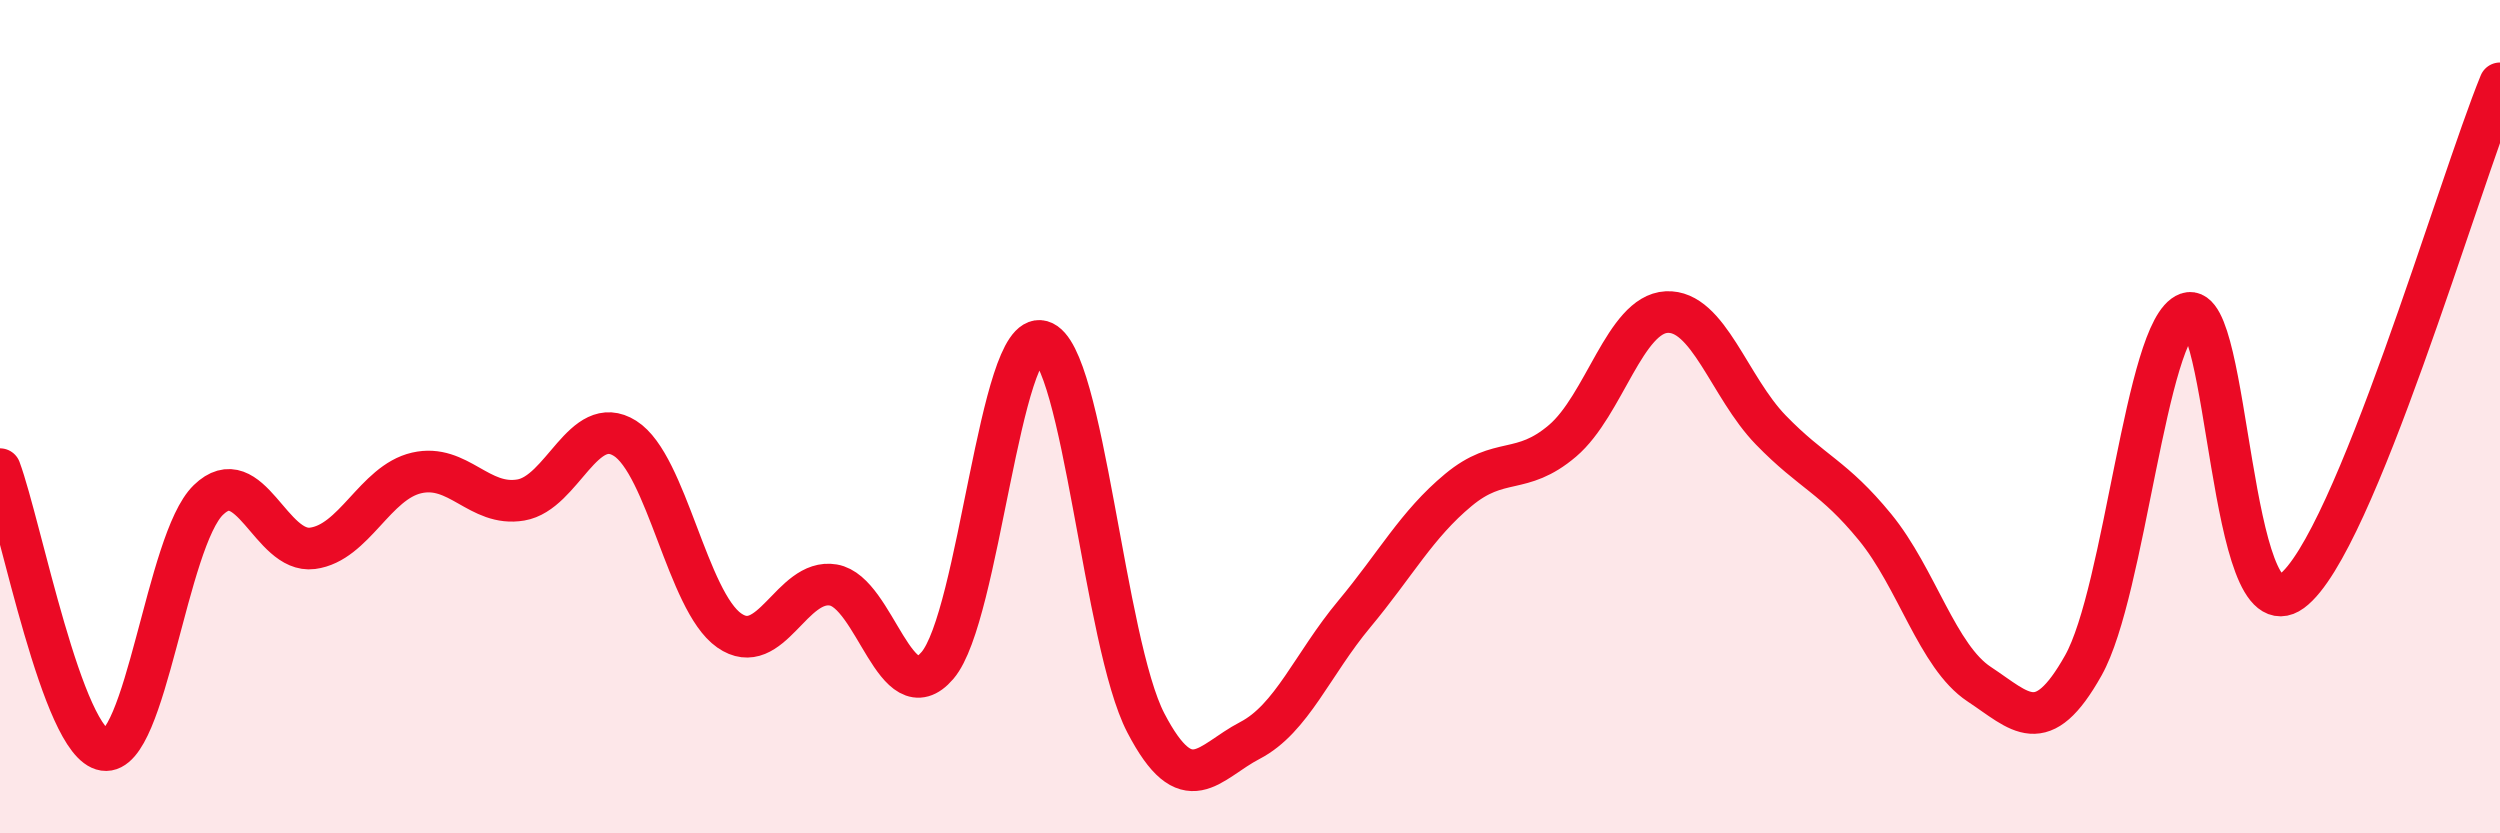
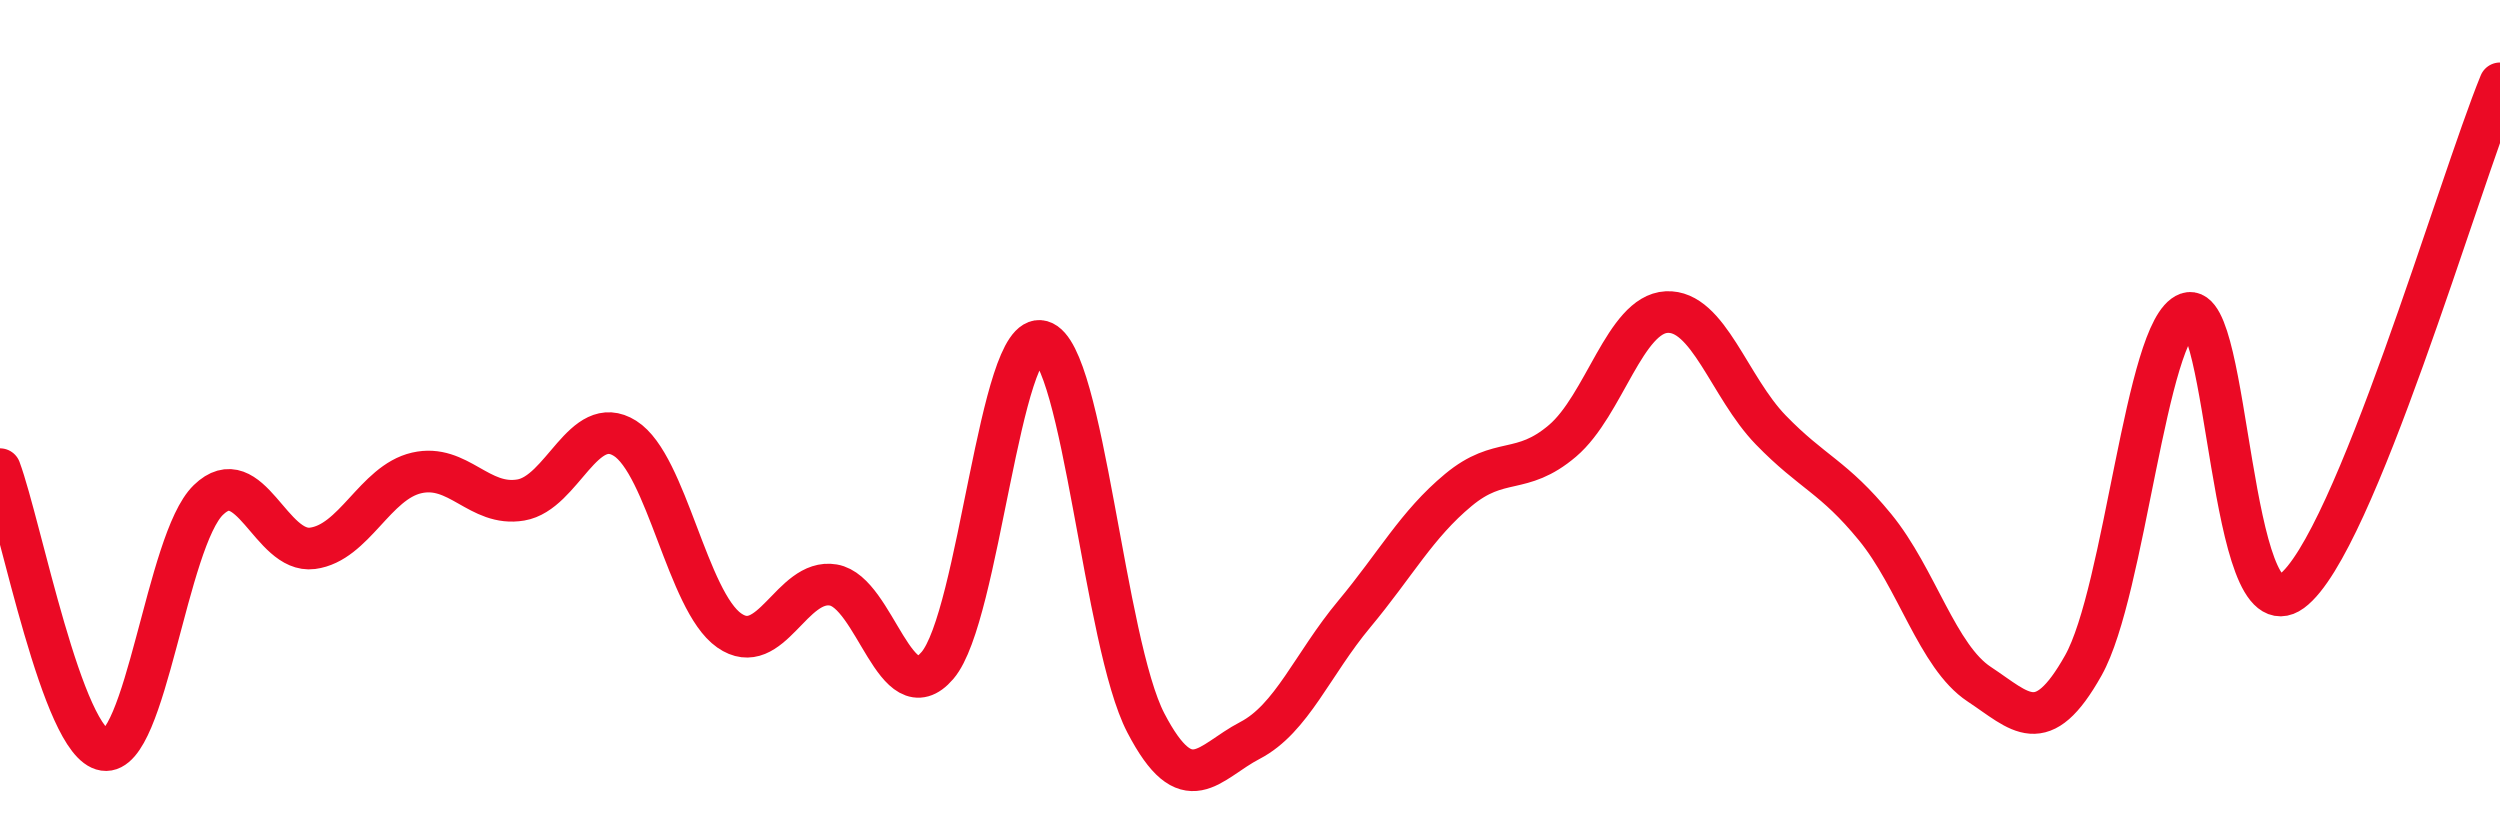
<svg xmlns="http://www.w3.org/2000/svg" width="60" height="20" viewBox="0 0 60 20">
-   <path d="M 0,11.26 C 0.5,12.61 1.5,17.85 2.5,18 C 3.5,18.15 4,12.97 5,12 C 6,11.03 6.5,13.29 7.5,13.16 C 8.5,13.03 9,11.58 10,11.35 C 11,11.12 11.5,12.17 12.5,12 C 13.5,11.83 14,9.89 15,10.52 C 16,11.15 16.5,14.43 17.5,15.13 C 18.5,15.83 19,13.87 20,14.04 C 21,14.21 21.5,17.14 22.5,15.97 C 23.5,14.8 24,7.91 25,8.19 C 26,8.47 26.5,15.43 27.5,17.35 C 28.5,19.27 29,18.29 30,17.77 C 31,17.25 31.5,15.94 32.5,14.74 C 33.5,13.54 34,12.59 35,11.76 C 36,10.93 36.5,11.43 37.5,10.58 C 38.5,9.73 39,7.54 40,7.49 C 41,7.44 41.5,9.29 42.5,10.32 C 43.5,11.35 44,11.43 45,12.65 C 46,13.87 46.5,15.76 47.5,16.42 C 48.5,17.08 49,17.75 50,15.97 C 51,14.19 51.5,7.88 52.5,7.52 C 53.5,7.16 53.5,15.29 55,14.19 C 56.5,13.09 59,4.44 60,2L60 20L0 20Z" fill="#EB0A25" opacity="0.1" stroke-linecap="round" stroke-linejoin="round" />
  <path d="M 0,11.26 C 0.5,12.61 1.5,17.85 2.5,18 C 3.5,18.15 4,12.97 5,12 C 6,11.03 6.5,13.29 7.5,13.16 C 8.5,13.03 9,11.58 10,11.35 C 11,11.12 11.5,12.17 12.5,12 C 13.5,11.83 14,9.89 15,10.52 C 16,11.15 16.5,14.43 17.5,15.13 C 18.5,15.83 19,13.87 20,14.04 C 21,14.21 21.5,17.14 22.5,15.97 C 23.5,14.8 24,7.91 25,8.19 C 26,8.47 26.5,15.43 27.5,17.35 C 28.5,19.27 29,18.29 30,17.77 C 31,17.25 31.5,15.94 32.5,14.74 C 33.5,13.54 34,12.59 35,11.76 C 36,10.93 36.5,11.43 37.5,10.58 C 38.5,9.73 39,7.54 40,7.49 C 41,7.44 41.5,9.29 42.5,10.32 C 43.5,11.35 44,11.43 45,12.65 C 46,13.87 46.5,15.76 47.5,16.42 C 48.5,17.08 49,17.75 50,15.97 C 51,14.19 51.5,7.88 52.5,7.52 C 53.5,7.16 53.5,15.29 55,14.19 C 56.5,13.09 59,4.44 60,2" stroke="#EB0A25" stroke-width="1" fill="none" stroke-linecap="round" stroke-linejoin="round" />
</svg>